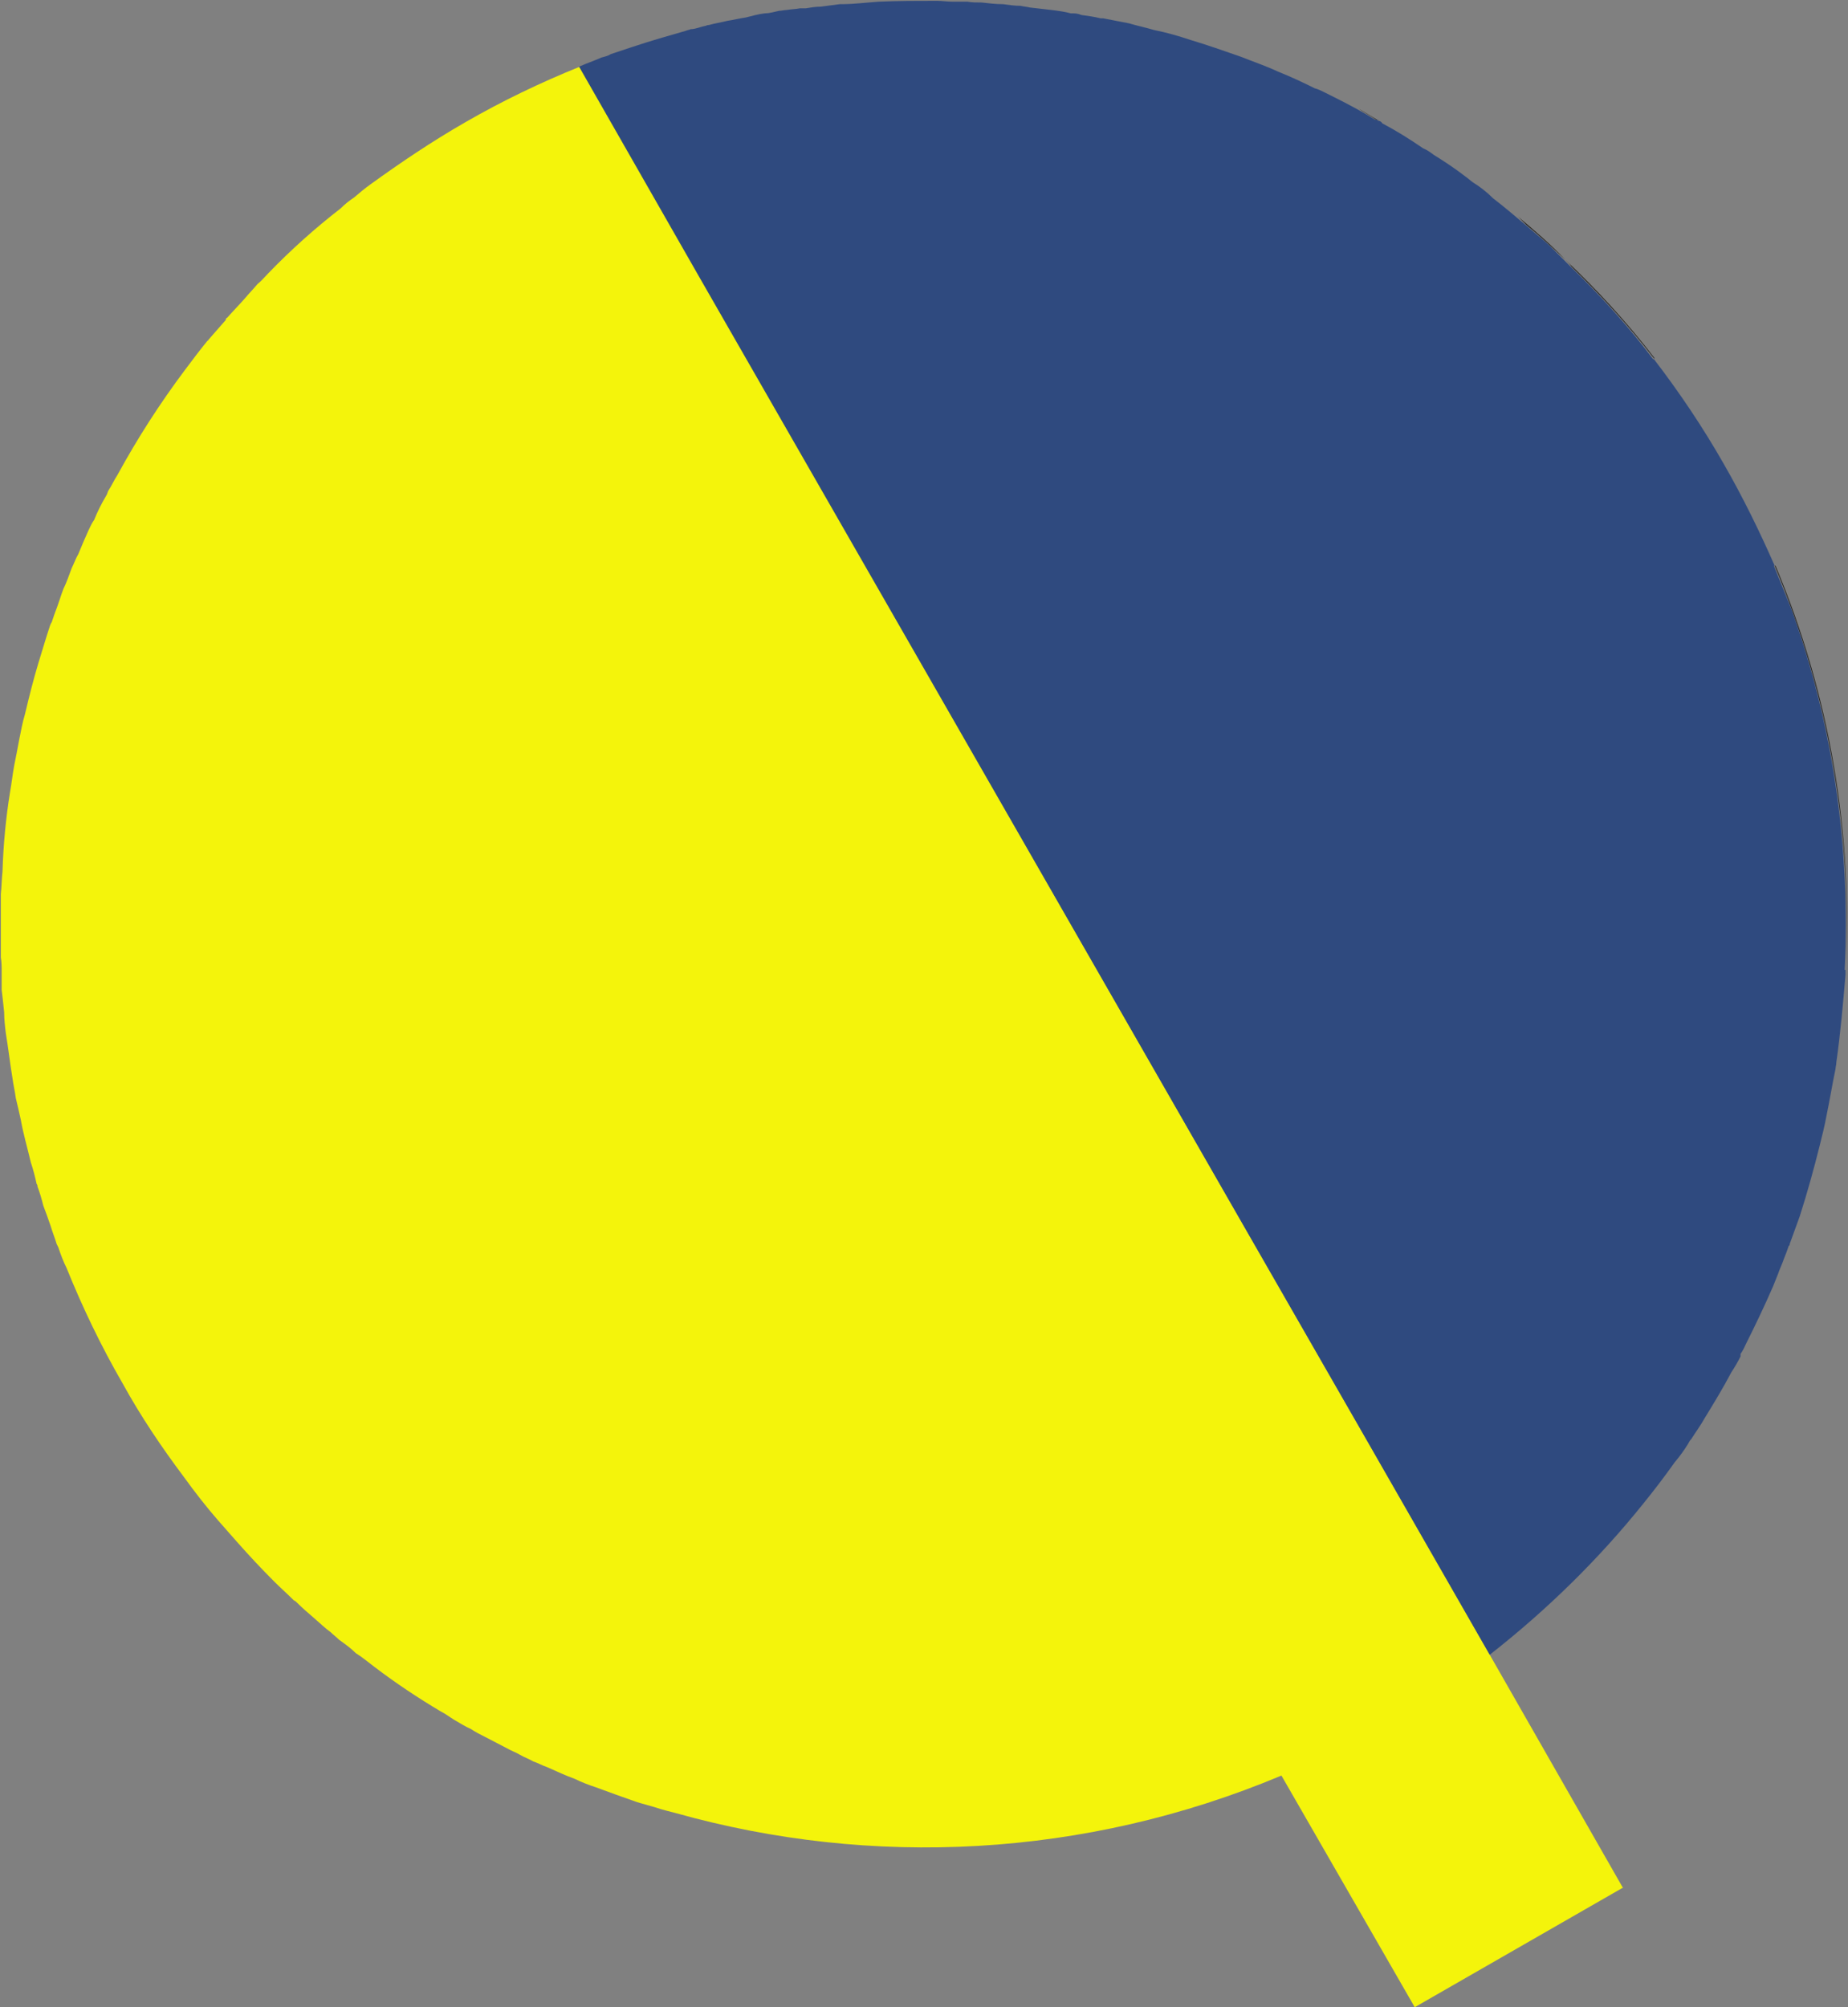
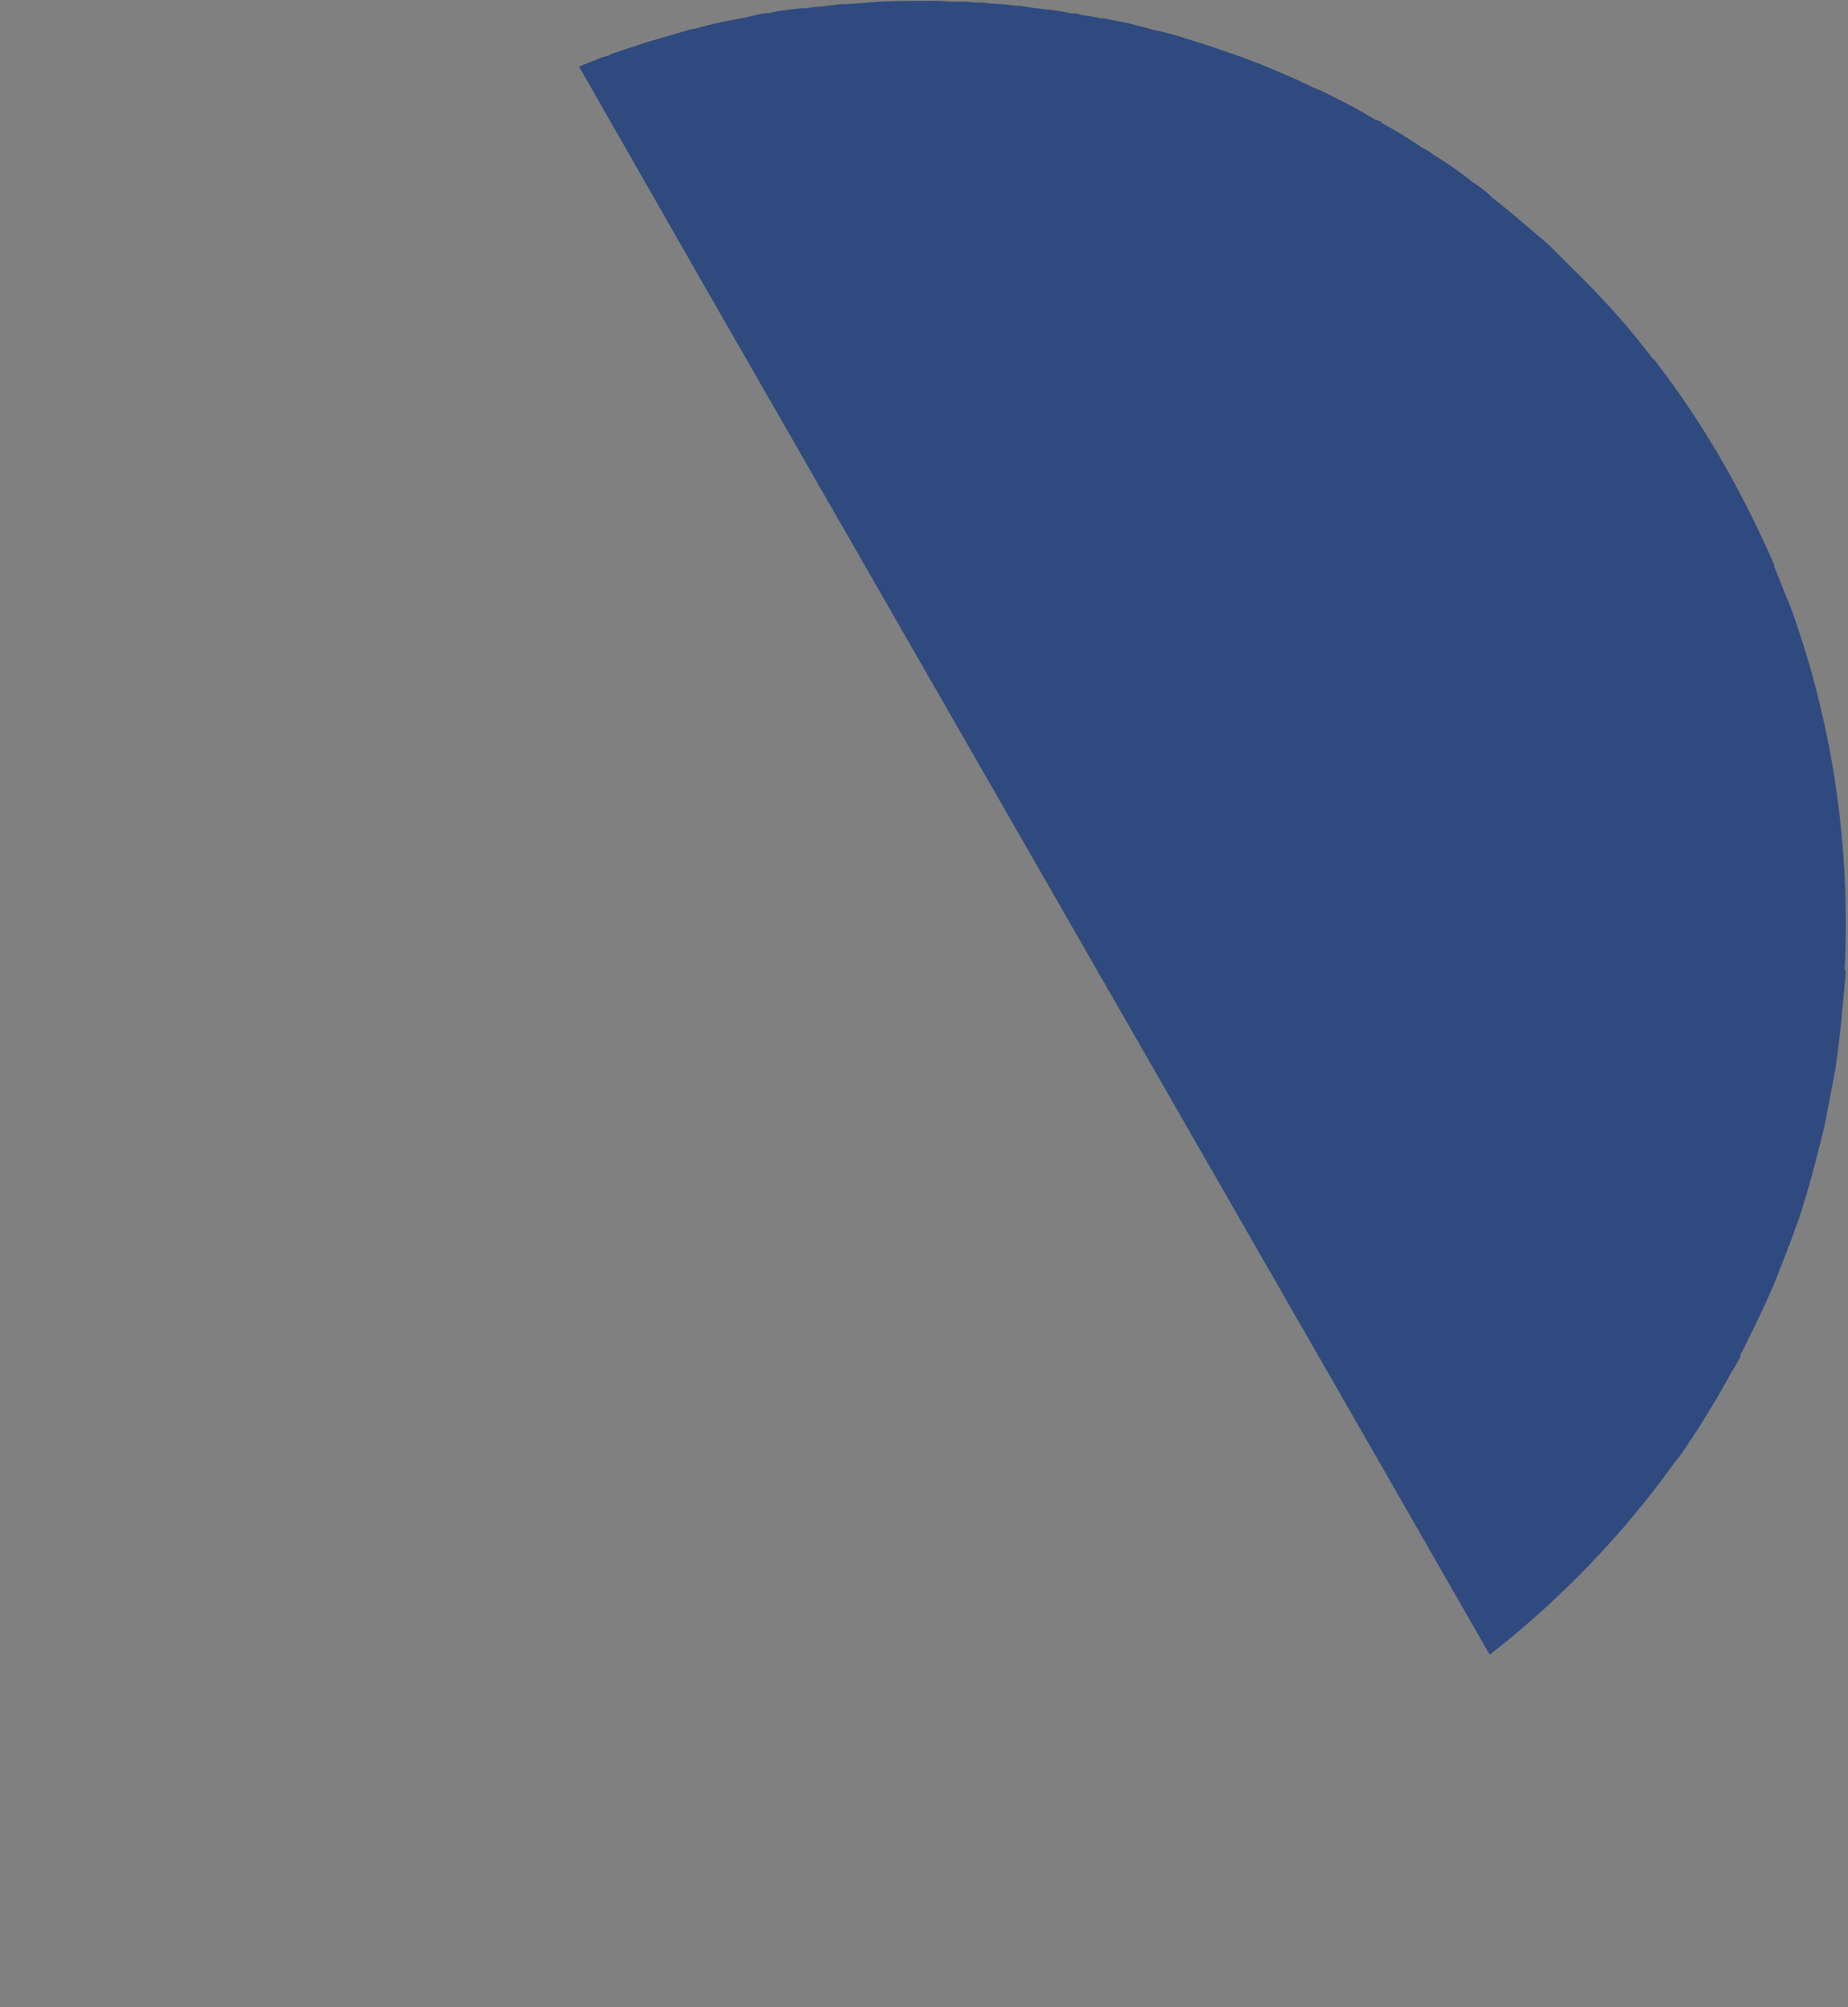
<svg xmlns="http://www.w3.org/2000/svg" id="Layer_1" data-name="Layer 1" viewBox="0 0 22.18 24.09">
  <rect x="0" y="0" width="22.18" height="24.09" fill="#808080" stroke="none" />
  <defs>
    <style>
      .cls-1 {
        fill: #f4f40b;
      }

      .cls-2 {
        fill: #222221;
      }

      .cls-3 {
        fill: #2f4a7f;
      }
    </style>
  </defs>
  <g>
-     <path class="cls-1" d="m19.47,22.66l-2.49,1.43-1.6-2.78c-2.36.99-4.92,1.11-7.27.45-.08-.02-.16-.04-.25-.07-.07-.02-.14-.04-.21-.06-.17-.06-.34-.12-.5-.18-.09-.03-.17-.06-.25-.1-.11-.04-.22-.09-.33-.14-.06-.02-.11-.05-.17-.07-.05-.03-.11-.05-.16-.08-.05-.03-.11-.05-.16-.08-.08-.04-.17-.09-.25-.13-.06-.03-.12-.06-.18-.1-.07-.03-.13-.07-.2-.11-.05-.03-.1-.07-.16-.1-.27-.16-.54-.34-.79-.53-.08-.06-.15-.12-.23-.17-.06-.06-.13-.11-.2-.16-.03-.03-.07-.06-.1-.09-.07-.05-.13-.11-.2-.17-.07-.06-.14-.12-.21-.19-.01-.01-.02-.02-.03-.02-.08-.08-.16-.15-.24-.23-.15-.15-.3-.31-.45-.48-.07-.08-.14-.16-.22-.25-.14-.16-.28-.34-.41-.52-.27-.36-.52-.73-.74-1.13-.26-.45-.48-.91-.67-1.38-.04-.08-.07-.16-.1-.25,0,0-.01-.02-.02-.04-.02-.07-.05-.14-.07-.21-.03-.09-.06-.17-.09-.25-.02-.08-.04-.15-.07-.23,0-.01,0-.02-.01-.03-.02-.09-.04-.17-.07-.26-.04-.17-.09-.34-.12-.51-.02-.09-.04-.18-.06-.26-.01-.08-.03-.16-.04-.24-.03-.18-.05-.36-.08-.54-.01-.08-.02-.17-.02-.25H.05c-.01-.1-.02-.19-.03-.27,0-.07,0-.13,0-.19v-.06s0-.09-.01-.14v-.76c.01-.09.01-.18.02-.27.01-.32.04-.64.09-.95.02-.11.03-.21.05-.32.02-.1.04-.2.06-.31.02-.1.04-.21.07-.31.05-.21.1-.41.16-.61.05-.16.09-.3.14-.45.01-.02.01-.03.02-.04.02-.06.04-.12.06-.17.03-.08.05-.15.08-.23.04-.08.07-.17.1-.25.03-.06.05-.12.08-.17.04-.1.08-.19.12-.28.02-.04.04-.09.07-.13.04-.1.09-.2.15-.3.01-.02.01-.03.02-.05.04-.06.07-.13.11-.19.24-.44.51-.86.81-1.26h0c.09-.12.18-.24.27-.35.01,0,.01-.01.01-.01.07-.08.14-.16.21-.24,0-.01,0-.02.02-.03.07-.08.14-.15.21-.23.05-.06.1-.11.15-.17.05-.04.09-.09.13-.13.27-.28.56-.54.87-.78.05-.05.1-.09.16-.13.07-.06.13-.11.2-.16.36-.26.73-.51,1.13-.74.45-.26.91-.48,1.38-.67l1.44,2.52,6.48,11.31,1.55,2.7,1.45,2.53,1.6,2.8Z" />
-     <path class="cls-2" d="m16.3,1.3c.08.05.17.1.25.15-.01-.01-.02-.02-.03-.01-.07-.05-.15-.09-.22-.14Z" />
-     <path class="cls-2" d="m18.22,2.6c.19.16.39.33.57.52-.15-.14-.31-.29-.47-.42l-.1-.1Z" />
-     <path class="cls-2" d="m19.86,4.3h-.01c-.3-.39-.63-.75-.99-1.1-.01-.02-.04-.05-.07-.08.38.36.74.75,1.07,1.18Z" />
-     <path class="cls-2" d="m22.15,11.64c.08-1.62-.19-3.28-.85-4.85h.01c.66,1.57.93,3.23.84,4.85Z" />
-   </g>
+     </g>
  <path class="cls-3" d="m22.15,11.64h0v.06c-.03.35-.06.7-.11,1.05,0,.03-.01.06-.01.08-.04.19-.07.38-.11.57-.02.11-.05.23-.08.35-.07.28-.15.57-.24.85-.04.11-.08.22-.12.33,0,.01,0,.02-.01.02-.02.06-.04.11-.06.16-.02.06-.05.12-.07.18-.02.05-.04.1-.06.15-.1.23-.21.46-.32.68-.02.04-.04.09-.07.13,0,.01,0,.02,0,.03-.03.06-.07.13-.11.19-.1.19-.21.37-.32.55-.05.09-.11.17-.16.25-.02.02-.03.04-.04.06-.05.08-.1.15-.16.22-.12.17-.25.34-.38.5-.53.66-1.15,1.27-1.84,1.81l-1.45-2.53-1.55-2.7L8.39,3.32l-1.44-2.52h0c.09-.04.18-.07.27-.11.04-.01.08-.02.11-.04.09-.03.18-.06.27-.09.21-.07.42-.13.63-.19.02-.01.04-.01.06-.02.06,0,.12-.03.18-.04.02-.01.03-.01.04-.01.07-.02.14-.03.22-.05.07-.01.15-.03.22-.04.08-.02.15-.04.23-.05.06,0,.12-.02.17-.03.03,0,.06-.01.09-.01.06-.01.11-.01.16-.02.02,0,.05,0,.07,0,.06-.01.12-.02.18-.02.08-.01.15-.02.23-.03h.02c.15,0,.3-.02.45-.03.23-.01.46-.01.7-.01.06,0,.12.01.18.01h.18c.06.01.11.01.17.01.09.01.17.02.26.02.07.01.14.02.21.02.04.01.07.01.11.02.09.01.18.02.26.03.08.01.16.02.23.04.05,0,.08,0,.13.02.07.01.15.02.23.04.01,0,.02,0,.03,0,.1.02.21.04.31.06.1.03.2.05.3.08.15.03.29.07.44.12.2.06.4.13.6.2.15.06.3.11.45.18.15.06.3.13.44.2.04.01.08.03.12.05.04.02.08.04.12.06.16.08.33.17.49.27.01-.01.02,0,.03.01.02,0,.04.01.05.03.17.09.33.19.49.3.05.02.09.05.13.08.13.08.25.16.38.26.03.02.06.05.09.07.08.05.16.11.24.19.13.1.26.21.39.32.09.08.19.16.28.24.03.03.05.05.08.08l.18.18c.36.35.69.71.99,1.11h.01c.3.39.59.82.84,1.26.23.4.43.81.61,1.22h-.01c.07.17.14.35.21.52.51,1.42.71,2.89.64,4.33Z" />
</svg>